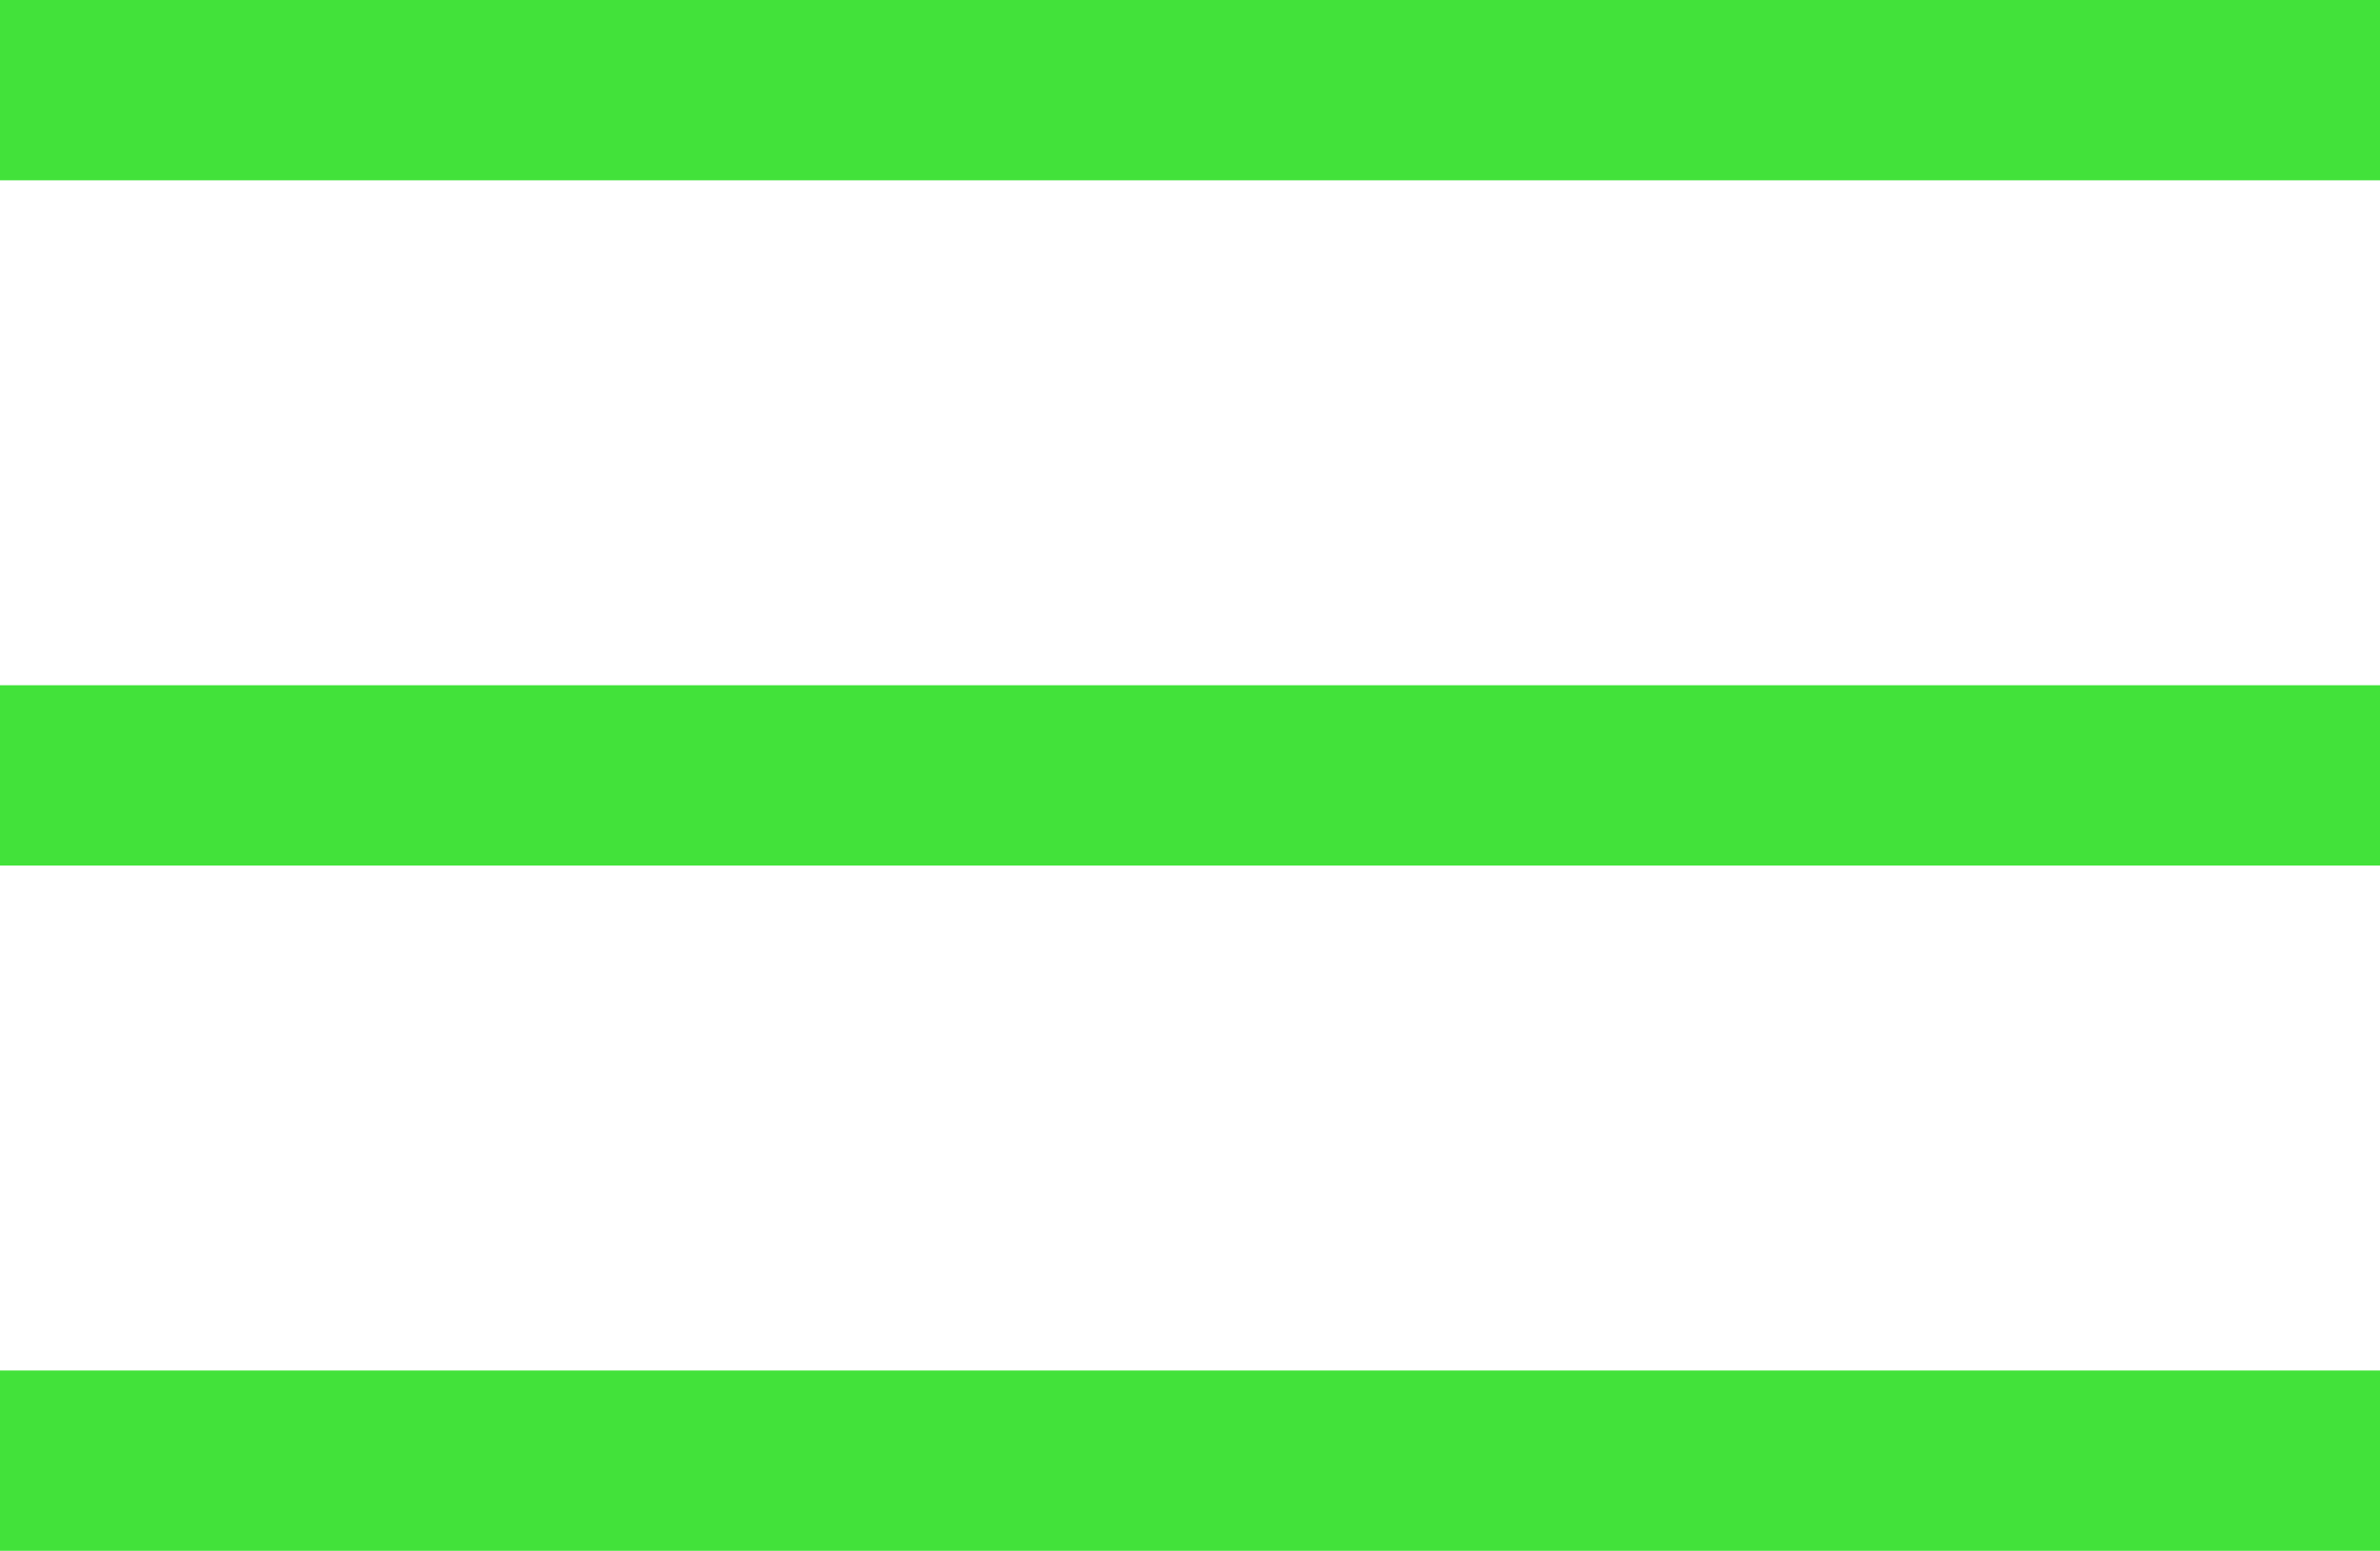
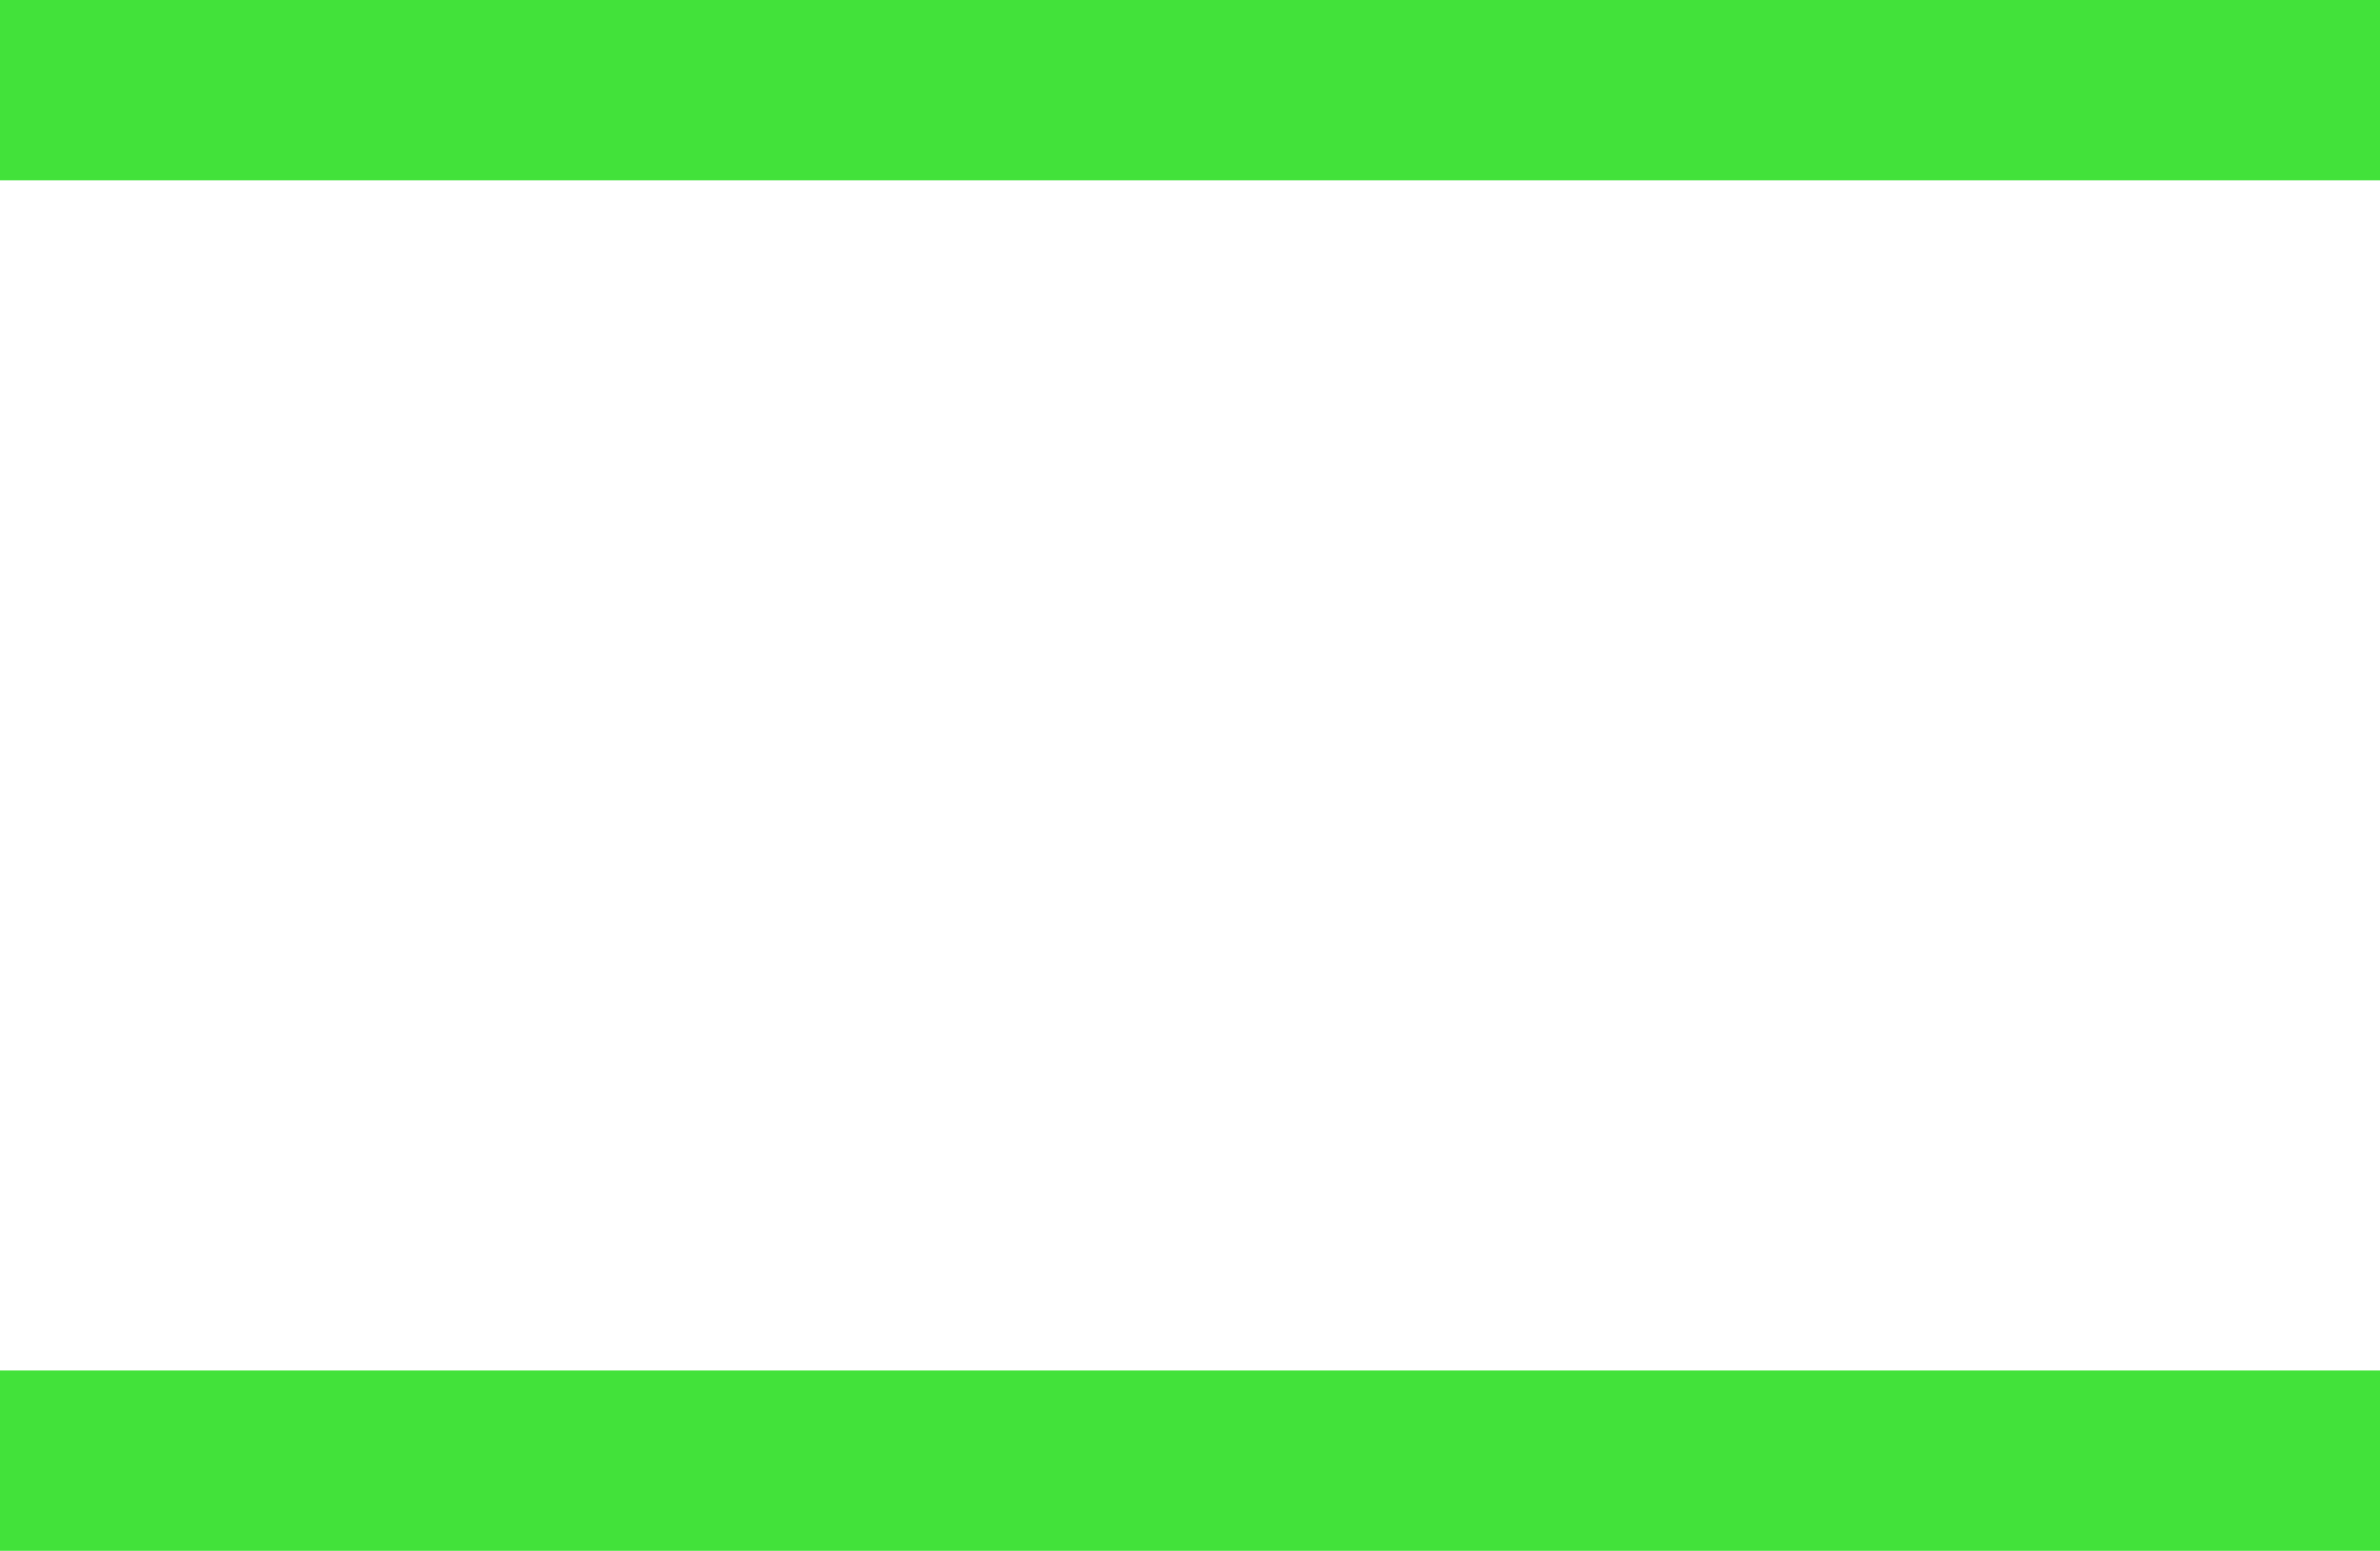
<svg xmlns="http://www.w3.org/2000/svg" width="66" height="43" viewBox="0 0 66 43" fill="none">
  <line y1="2.5" x2="66" y2="2.5" stroke="#42E23A" stroke-width="5" />
-   <line y1="21.5" x2="66" y2="21.5" stroke="#42E23A" stroke-width="5" />
  <line y1="40.5" x2="66" y2="40.5" stroke="#42E23A" stroke-width="5" />
</svg>